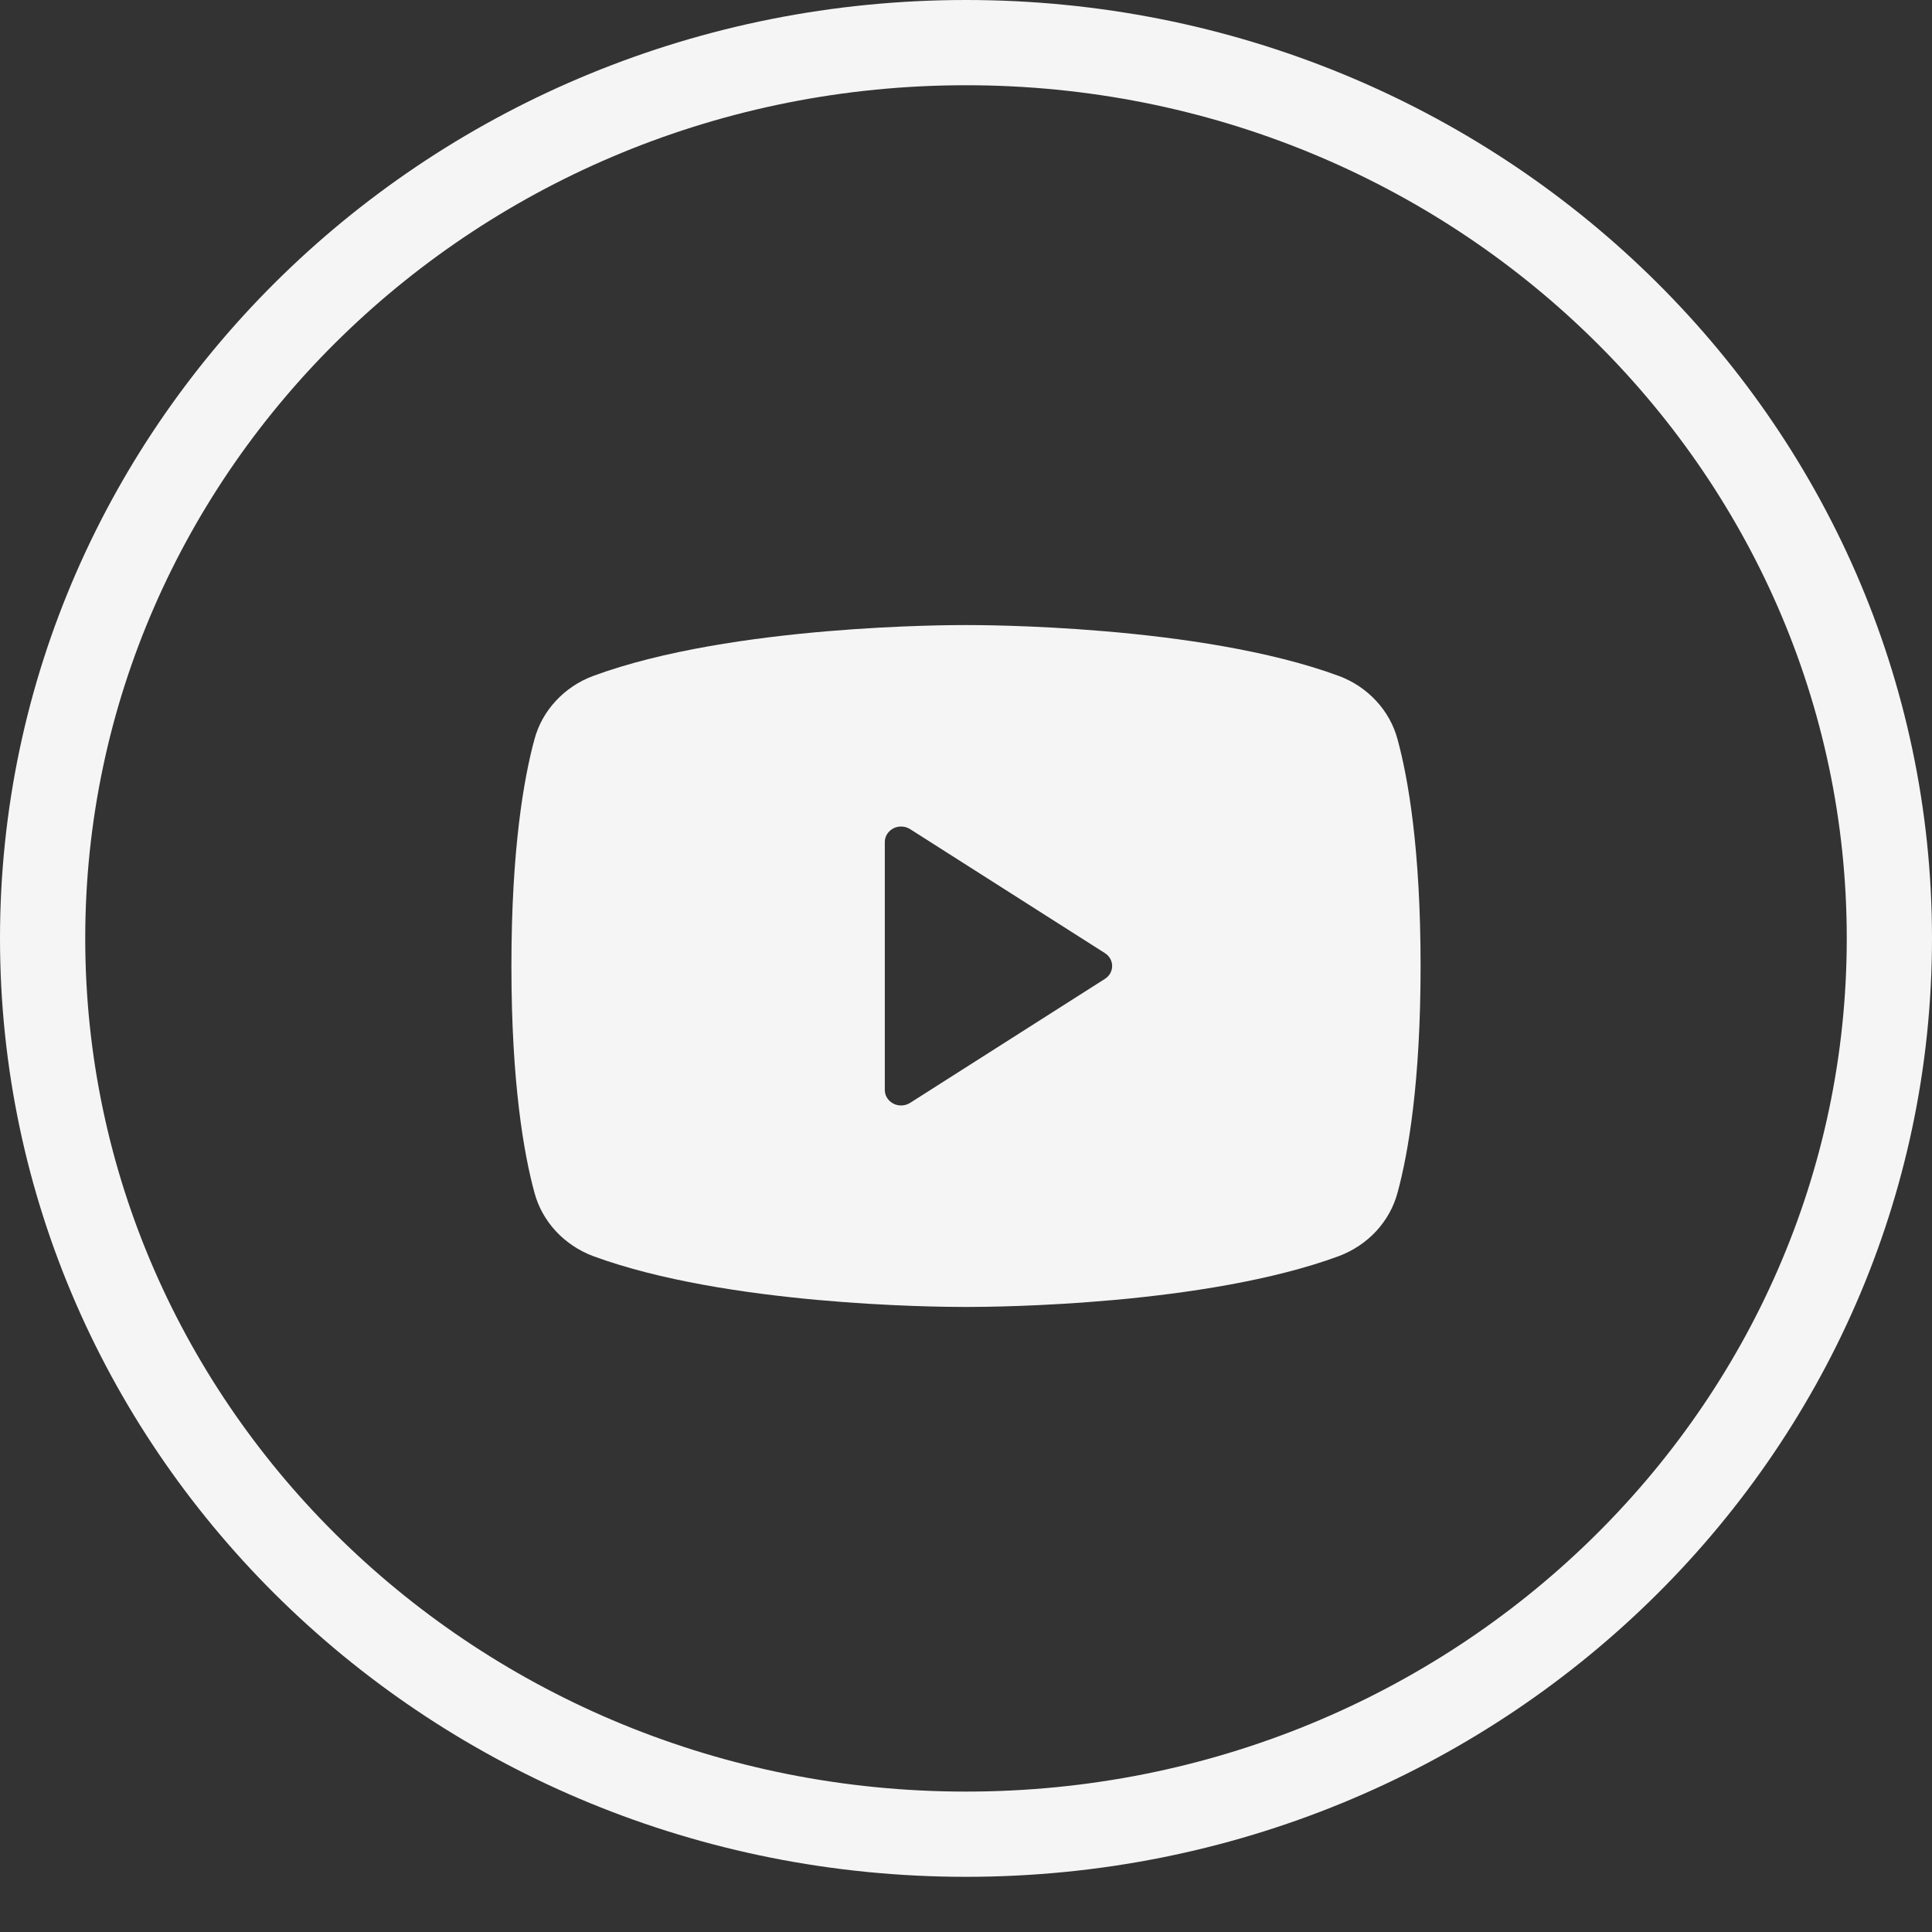
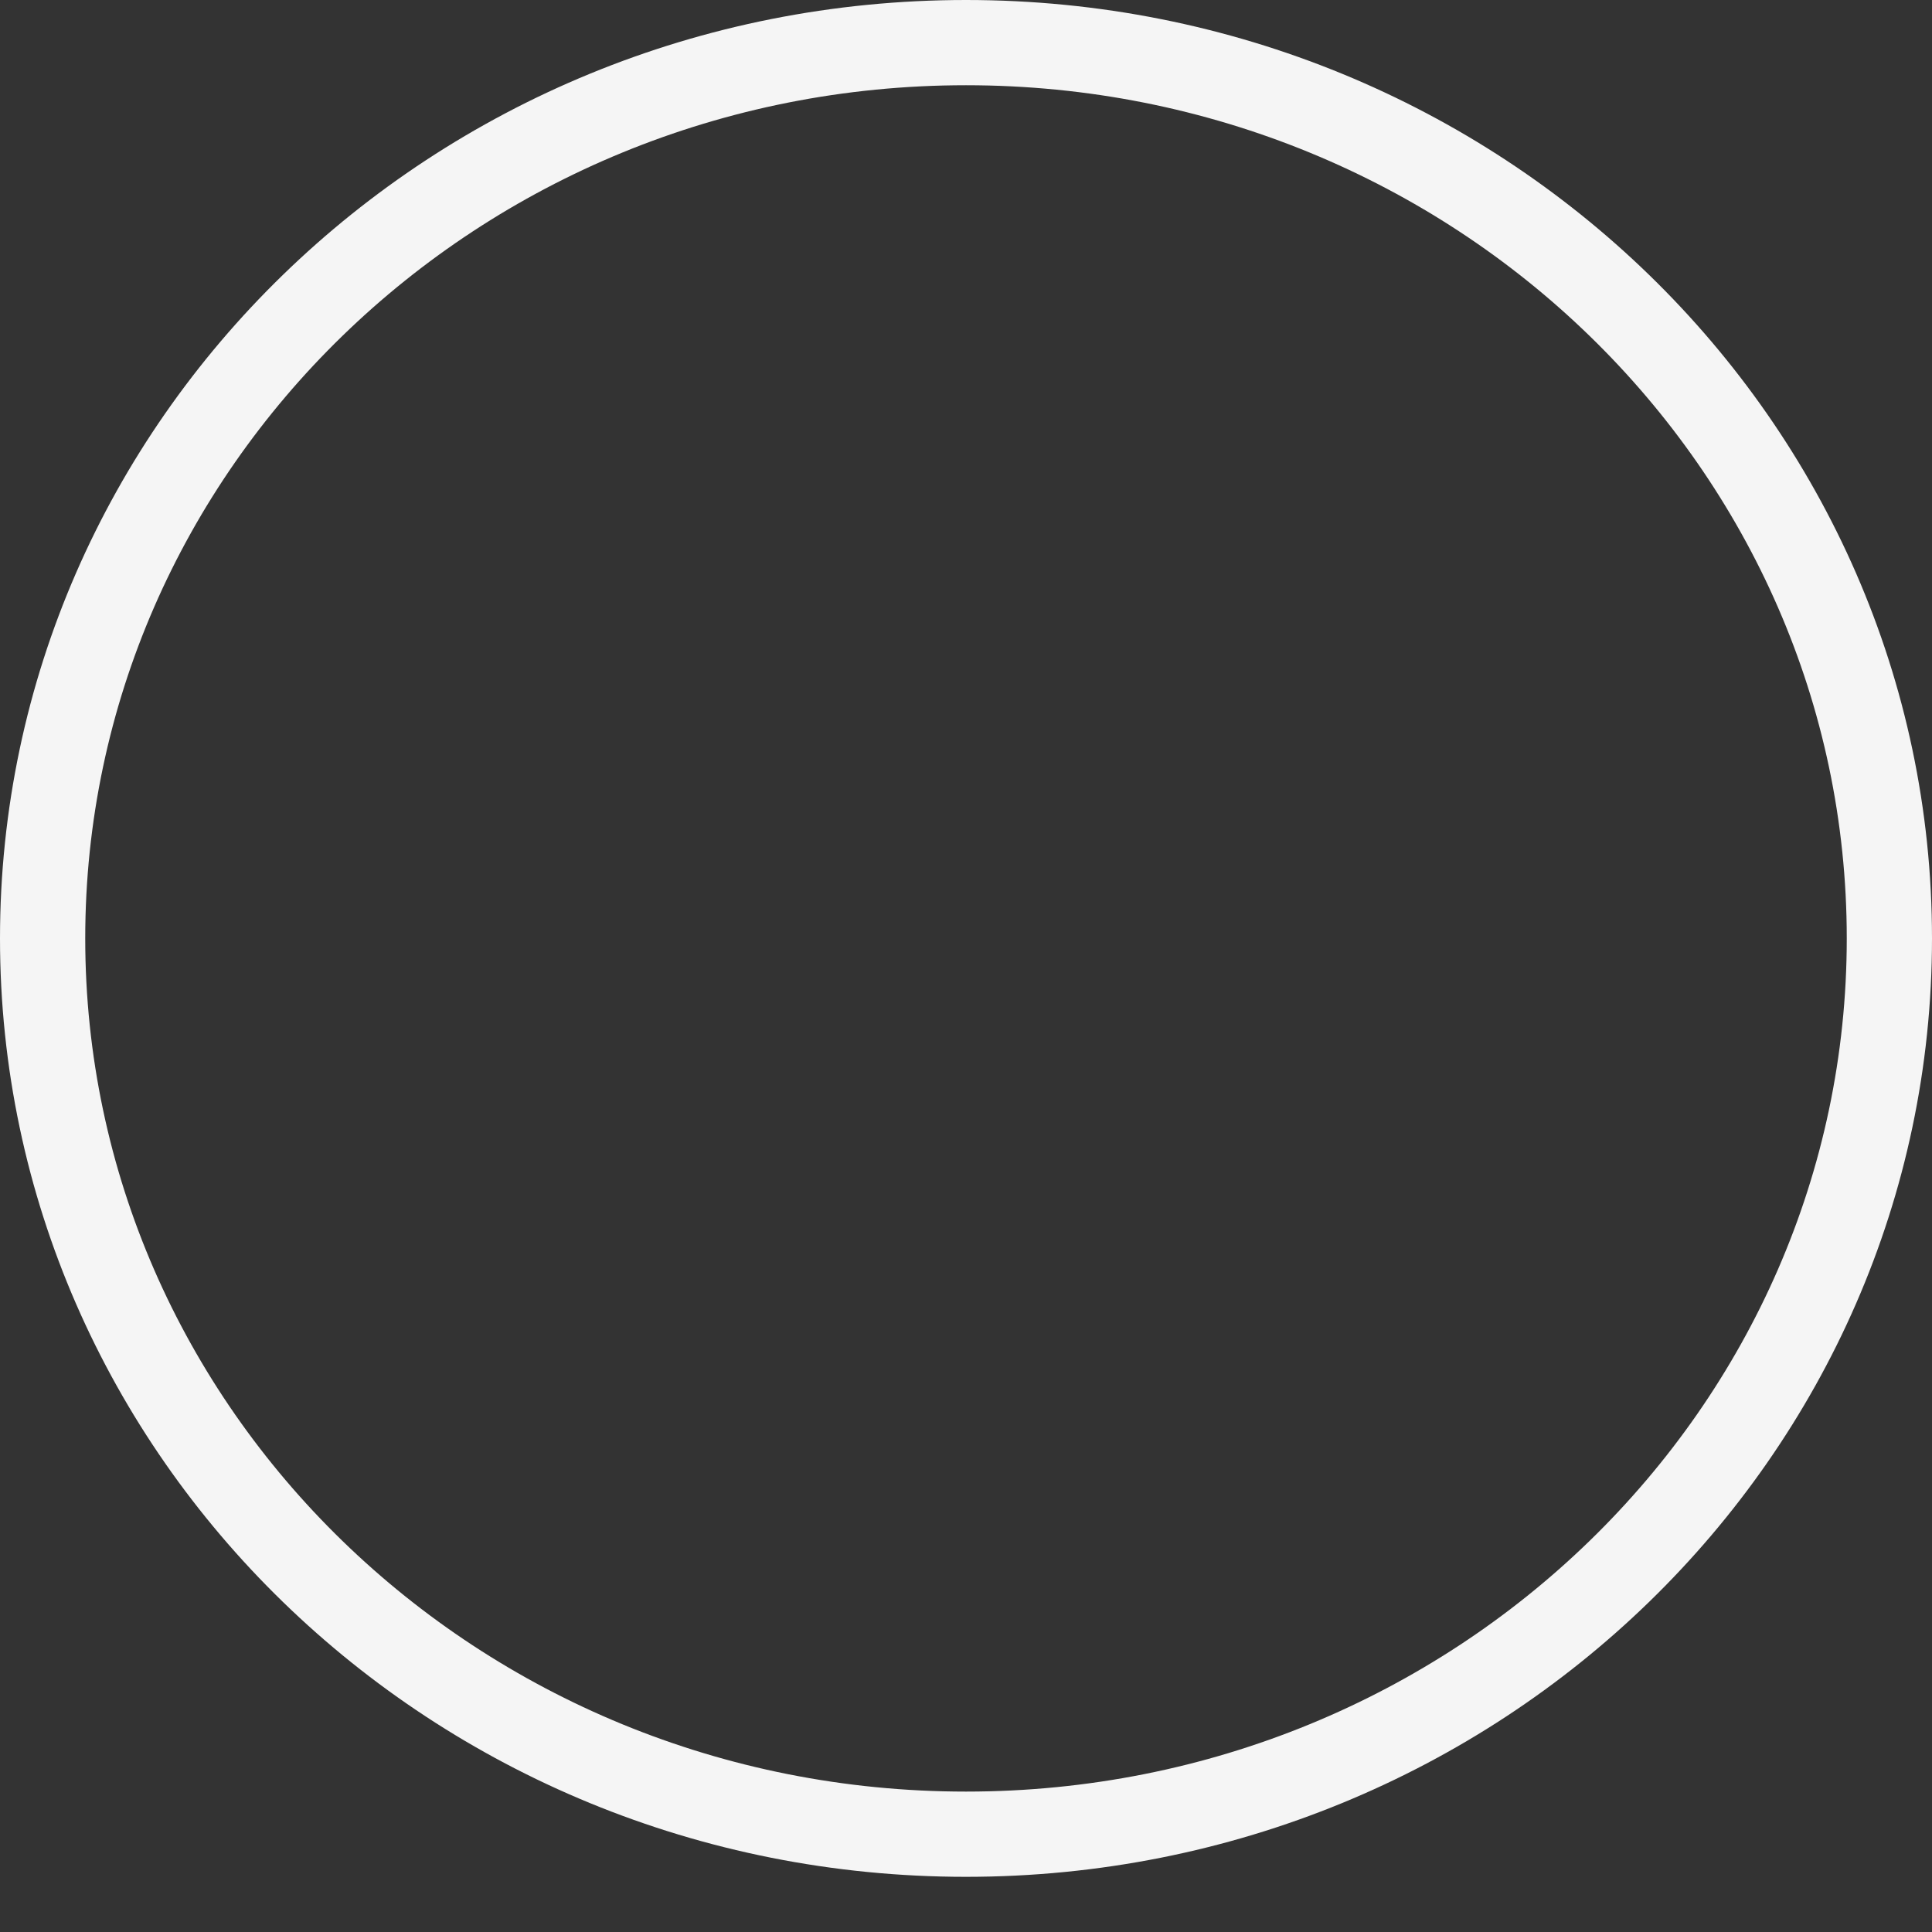
<svg xmlns="http://www.w3.org/2000/svg" width="34" height="34" viewBox="0 0 34 34" fill="none">
  <rect x="0" y="0" width="34" height="34" fill="#333333" stroke="none" />
  <path d="M33.25 16.514C33.25 25.2 25.995 32.279 17 32.279C8.005 32.279 0.75 25.2 0.75 16.514C0.75 7.828 8.005 0.75 17 0.75C25.995 0.75 33.25 7.828 33.25 16.514Z" stroke="#F5F5F5" stroke-width="1.5" />
-   <path d="M24.595 13.013C24.528 12.761 24.399 12.529 24.219 12.335C24.039 12.14 23.813 11.989 23.56 11.895C21.111 10.992 17.214 11 17 11C16.786 11 12.889 10.992 10.44 11.895C10.187 11.989 9.961 12.14 9.781 12.335C9.601 12.529 9.472 12.761 9.405 13.013C9.22 13.693 9 14.937 9 17C9 19.063 9.22 20.307 9.405 20.987C9.472 21.239 9.601 21.471 9.781 21.666C9.961 21.86 10.187 22.011 10.44 22.106C12.786 22.97 16.457 23 16.953 23H17.047C17.543 23 21.216 22.97 23.56 22.106C23.813 22.011 24.039 21.86 24.219 21.666C24.399 21.471 24.528 21.239 24.595 20.987C24.78 20.305 25 19.063 25 17C25 14.937 24.78 13.693 24.595 13.013ZM19.444 17.227L16.016 19.409C15.973 19.436 15.923 19.452 15.871 19.454C15.819 19.457 15.768 19.446 15.722 19.422C15.677 19.399 15.639 19.364 15.612 19.322C15.585 19.28 15.571 19.231 15.571 19.182V14.818C15.571 14.769 15.585 14.72 15.612 14.678C15.639 14.636 15.677 14.601 15.722 14.578C15.768 14.554 15.819 14.543 15.871 14.546C15.923 14.548 15.973 14.564 16.016 14.591L19.444 16.773C19.483 16.798 19.516 16.832 19.538 16.871C19.56 16.911 19.572 16.955 19.572 17C19.572 17.045 19.56 17.089 19.538 17.129C19.516 17.168 19.483 17.202 19.444 17.227Z" fill="#F5F5F5" />
</svg>